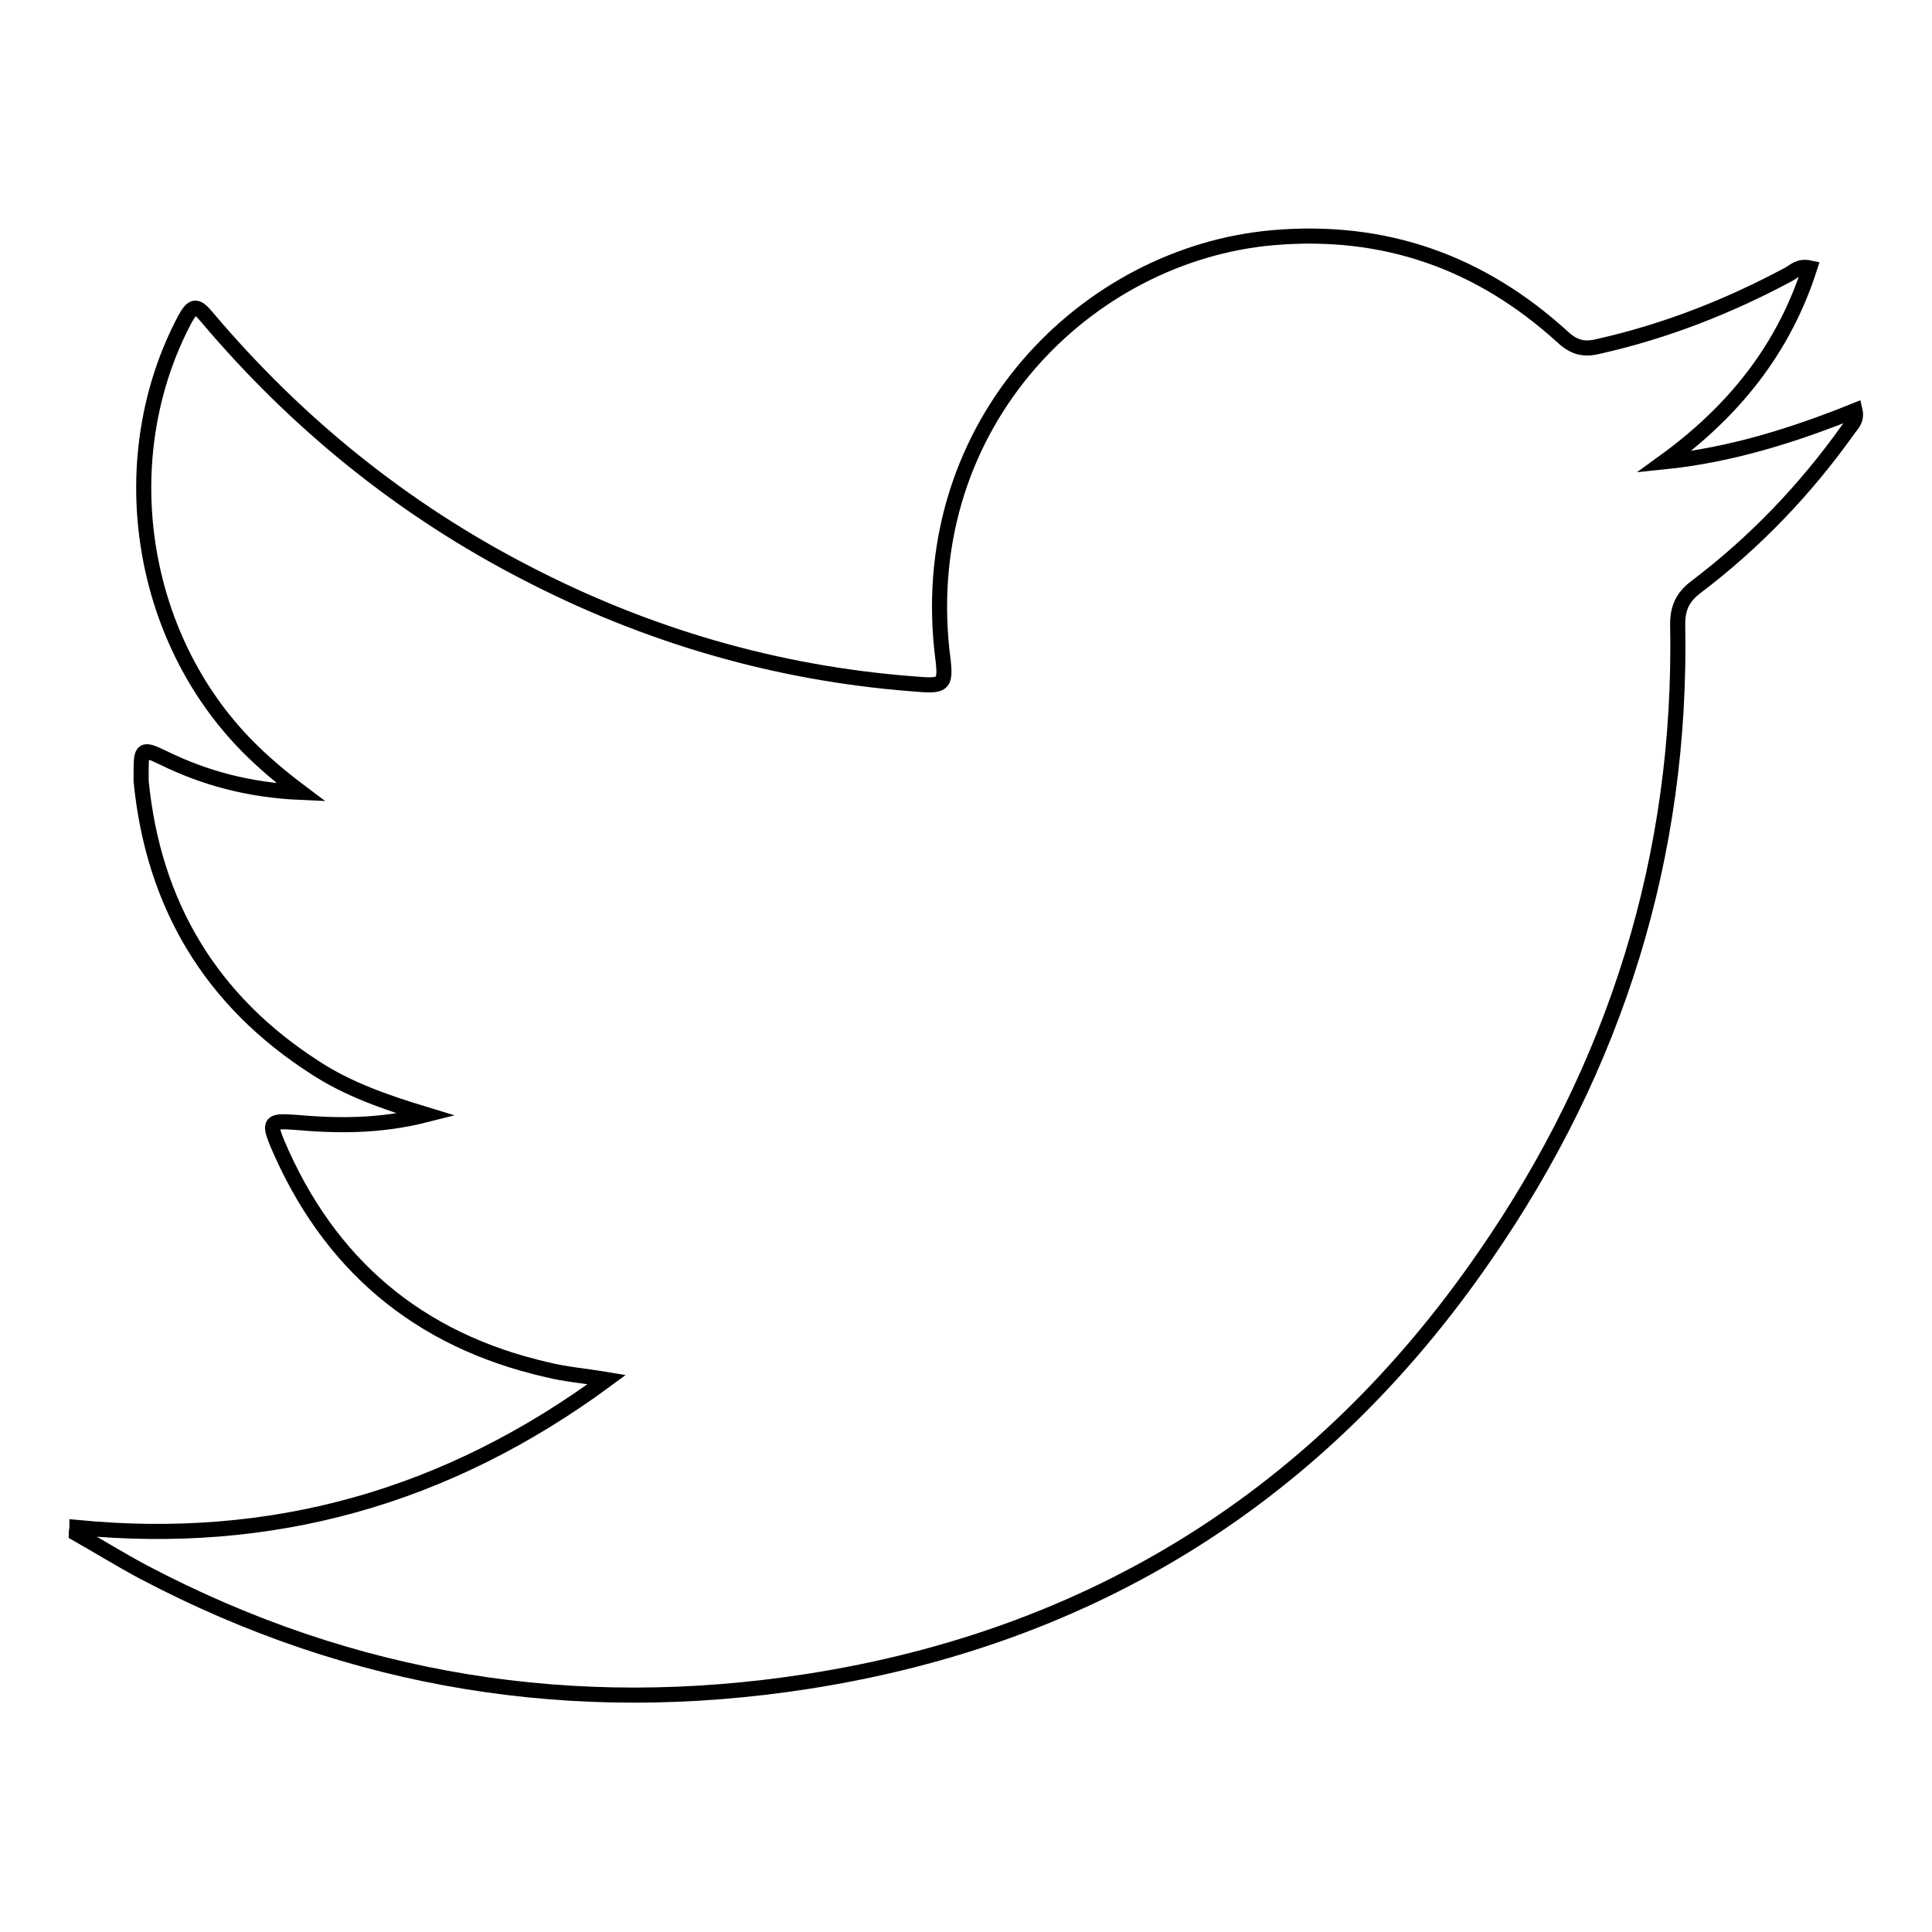
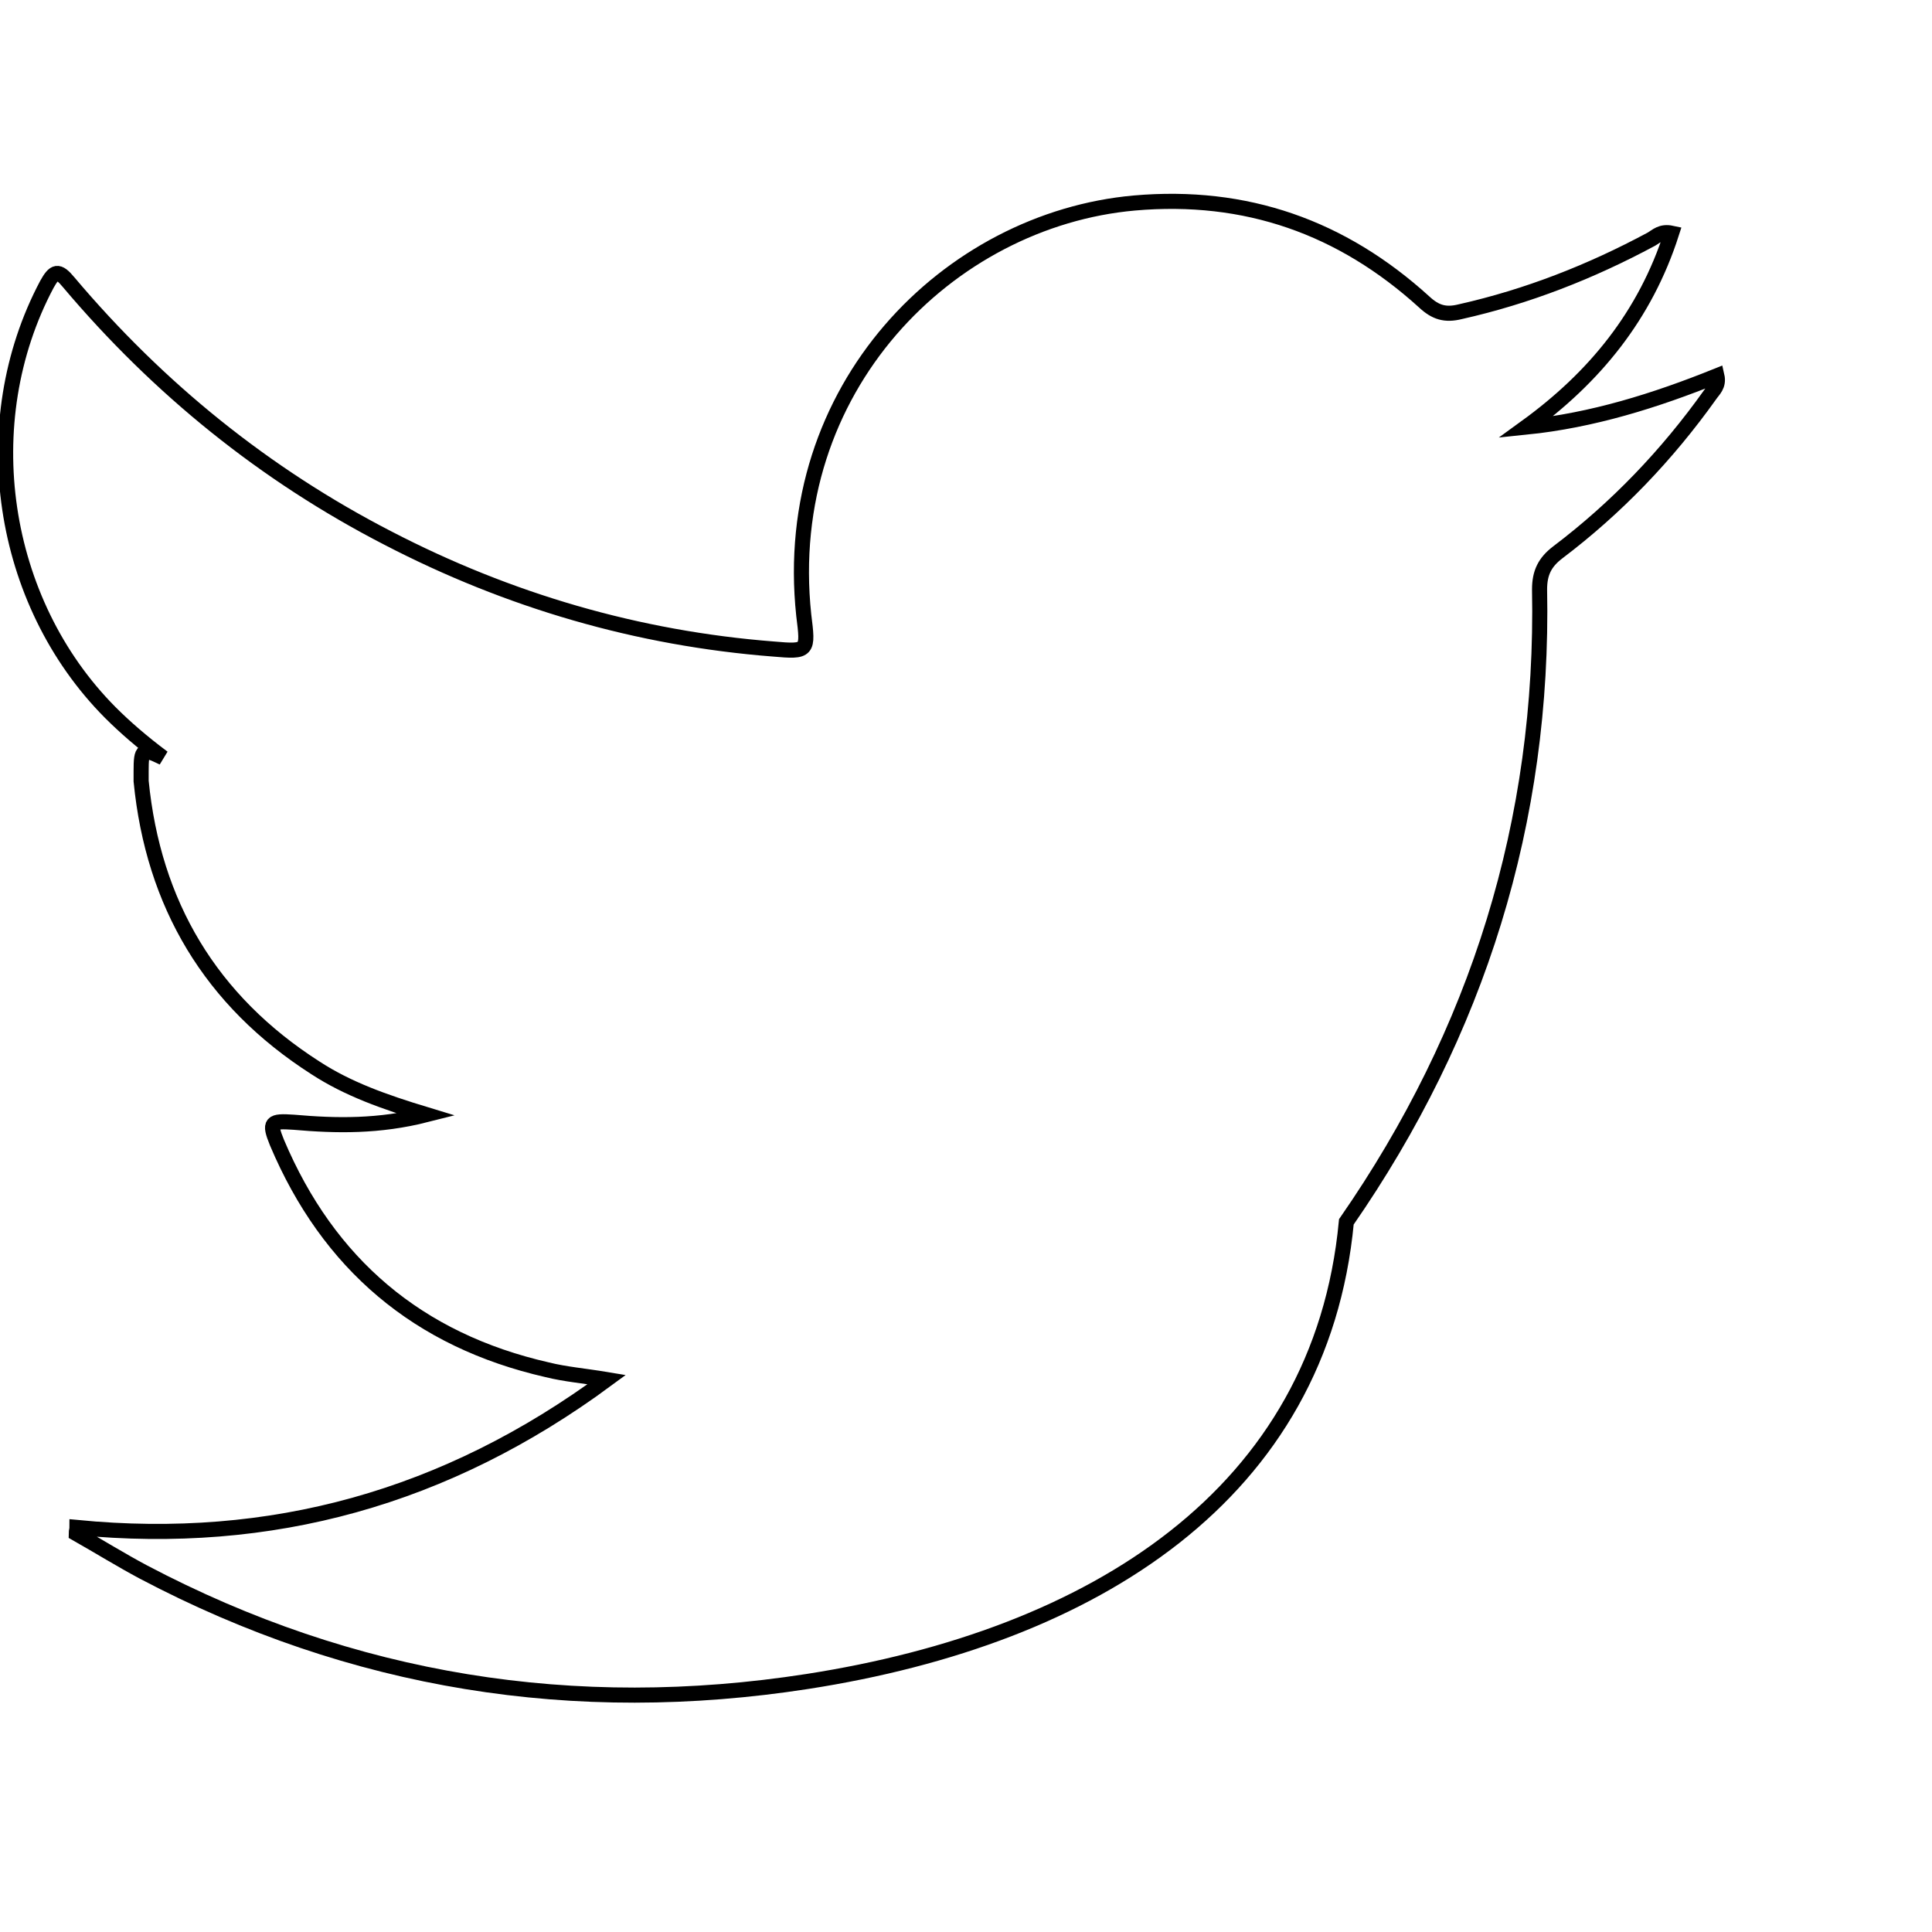
<svg xmlns="http://www.w3.org/2000/svg" version="1.1" x="0px" y="0px" viewBox="0 0 256 256" enable-background="new 0 0 256 256" xml:space="preserve">
  <g>
-     <path stroke-width="2" fill-opacity="0" stroke="#000000" d="M10.2,202.4c25.7,2.5,48.9-3.9,70.2-19.6c-3-0.5-5.5-0.7-7.9-1.3c-17.1-3.9-29-14-35.8-30.1 c-1.1-2.7-0.8-2.9,2.2-2.7c5.7,0.5,11.3,0.6,17.6-1c-5.6-1.7-10.4-3.4-14.7-6.2c-13.9-8.9-21.5-21.7-23.1-38c0-0.4,0-0.8,0-1.3 c0-3,0.2-3.1,2.9-1.8c5.5,2.7,11.4,4.3,18.3,4.6c-2.8-2.1-5-4-7-6c-14.6-14.7-18.1-38.4-8.4-56.7c1-1.8,1.5-2,2.9-0.3 c11.9,14.1,26,25.5,42.3,33.9c16,8.3,33.1,13.3,51.1,14.7c4.6,0.4,4.6,0.3,4-4.5c-3.2-30.1,19.2-52.4,43.8-54.6 c14.8-1.3,27.5,3.2,38.4,13.1c1.5,1.4,2.8,1.8,4.8,1.3c8.9-2,17.3-5.3,25.3-9.6c0.7-0.4,1.3-1.1,2.7-0.8 c-3.5,10.9-10.2,19.1-19.3,25.7c8.8-0.9,17.1-3.5,25.3-6.8c0.3,1.3-0.5,1.9-0.9,2.5c-5.7,8-12.4,15-20.2,20.9 c-1.7,1.3-2.4,2.7-2.4,4.9c0.6,30.7-8.2,58.7-25.6,83.8C175,198,144.9,216.9,107,222.8c-30.9,4.8-60.3,0.1-88-14.5 c-3-1.6-5.9-3.4-8.9-5.1C10.1,202.9,10.2,202.7,10.2,202.4z" />
+     <path stroke-width="2" fill-opacity="0" stroke="#000000" d="M10.2,202.4c25.7,2.5,48.9-3.9,70.2-19.6c-3-0.5-5.5-0.7-7.9-1.3c-17.1-3.9-29-14-35.8-30.1 c-1.1-2.7-0.8-2.9,2.2-2.7c5.7,0.5,11.3,0.6,17.6-1c-5.6-1.7-10.4-3.4-14.7-6.2c-13.9-8.9-21.5-21.7-23.1-38c0-0.4,0-0.8,0-1.3 c0-3,0.2-3.1,2.9-1.8c-2.8-2.1-5-4-7-6c-14.6-14.7-18.1-38.4-8.4-56.7c1-1.8,1.5-2,2.9-0.3 c11.9,14.1,26,25.5,42.3,33.9c16,8.3,33.1,13.3,51.1,14.7c4.6,0.4,4.6,0.3,4-4.5c-3.2-30.1,19.2-52.4,43.8-54.6 c14.8-1.3,27.5,3.2,38.4,13.1c1.5,1.4,2.8,1.8,4.8,1.3c8.9-2,17.3-5.3,25.3-9.6c0.7-0.4,1.3-1.1,2.7-0.8 c-3.5,10.9-10.2,19.1-19.3,25.7c8.8-0.9,17.1-3.5,25.3-6.8c0.3,1.3-0.5,1.9-0.9,2.5c-5.7,8-12.4,15-20.2,20.9 c-1.7,1.3-2.4,2.7-2.4,4.9c0.6,30.7-8.2,58.7-25.6,83.8C175,198,144.9,216.9,107,222.8c-30.9,4.8-60.3,0.1-88-14.5 c-3-1.6-5.9-3.4-8.9-5.1C10.1,202.9,10.2,202.7,10.2,202.4z" />
  </g>
</svg>